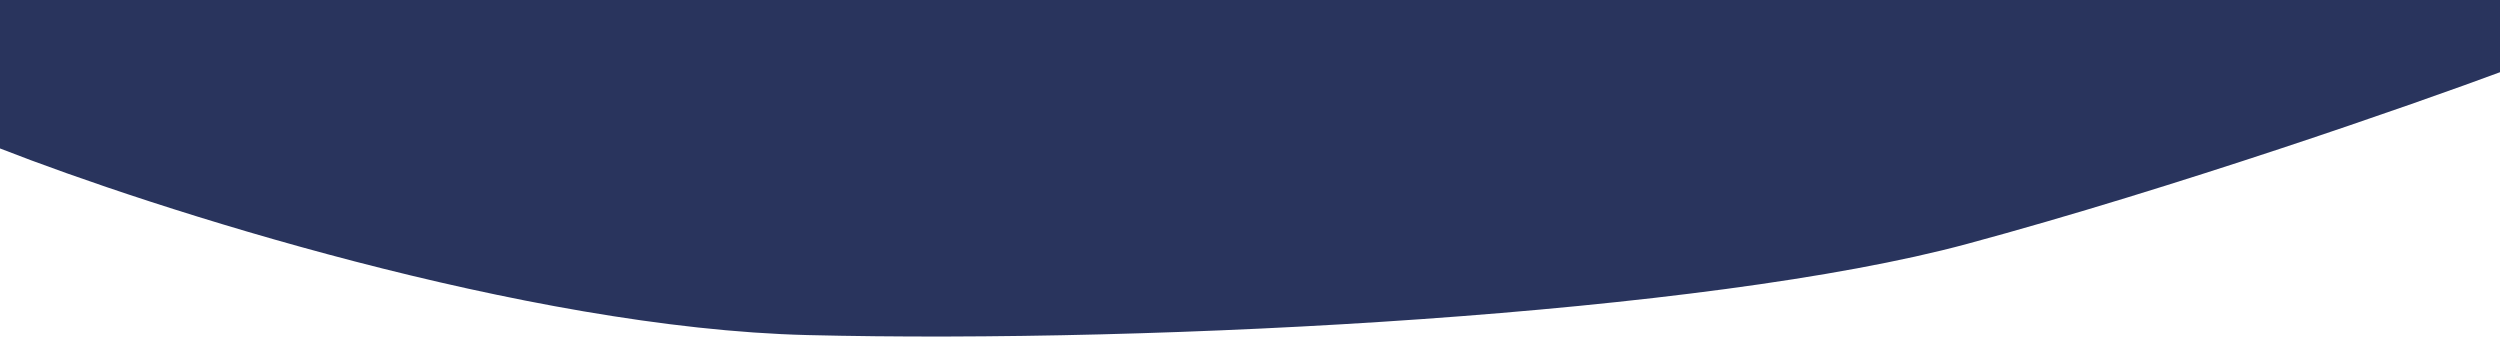
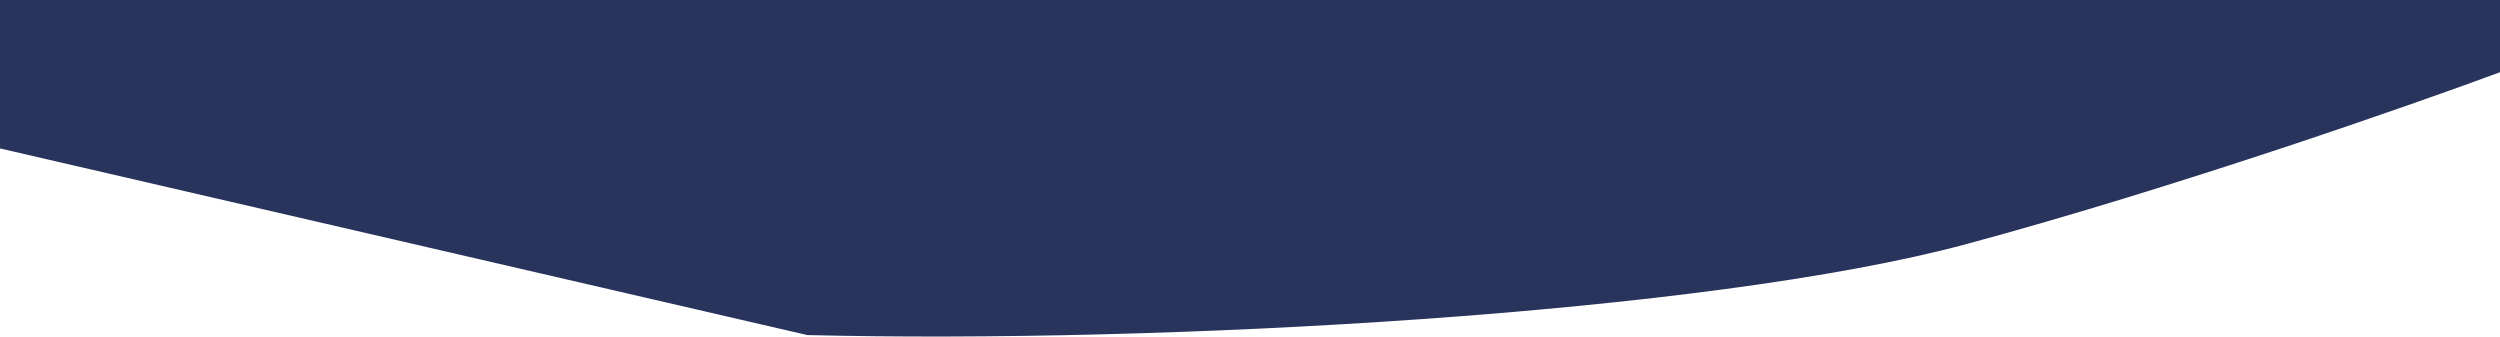
<svg xmlns="http://www.w3.org/2000/svg" id="Layer_1" version="1.1" viewBox="0 0 1440 194">
  <defs>
    <style>
      .st0 {
        fill: #29345d;
      }
    </style>
  </defs>
-   <path class="st0" d="M0,85.5V0h1443v40.5c-53.3,19.8-190,67.6-310,100-150,40.5-465,57.5-668,52.5C302.6,189,87.3,119.7,0,85.5Z" />
+   <path class="st0" d="M0,85.5V0h1443v40.5c-53.3,19.8-190,67.6-310,100-150,40.5-465,57.5-668,52.5Z" />
</svg>